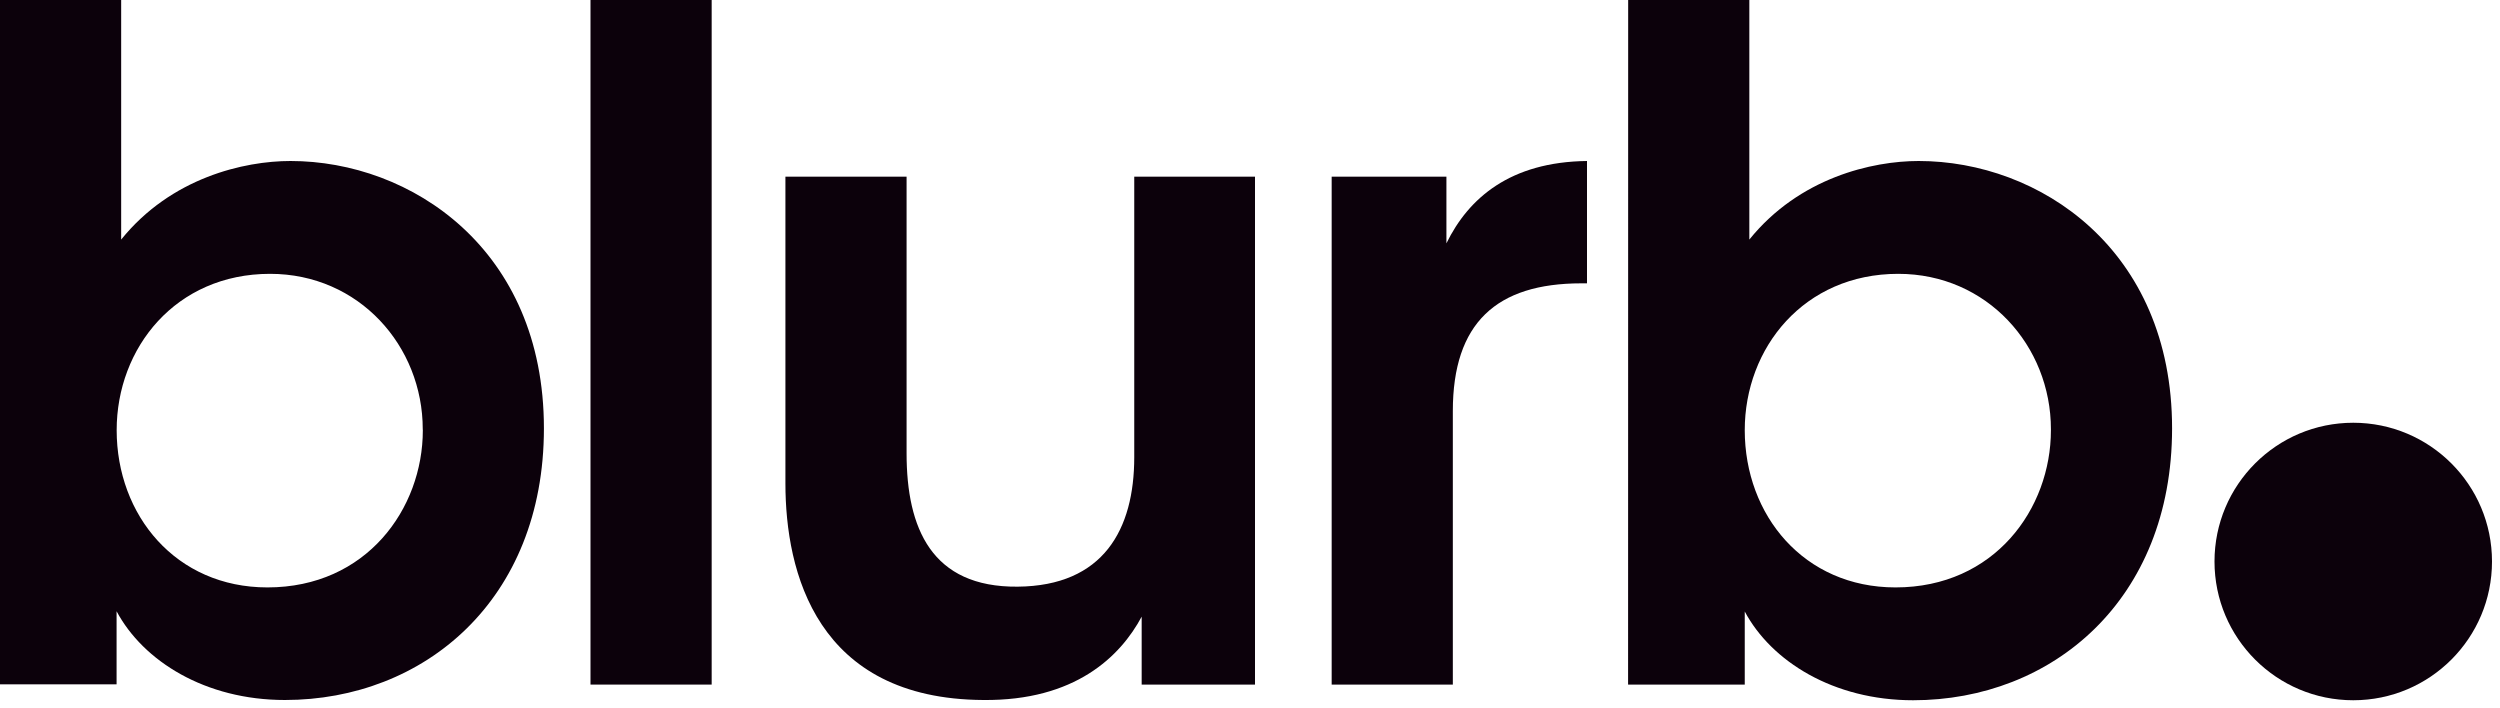
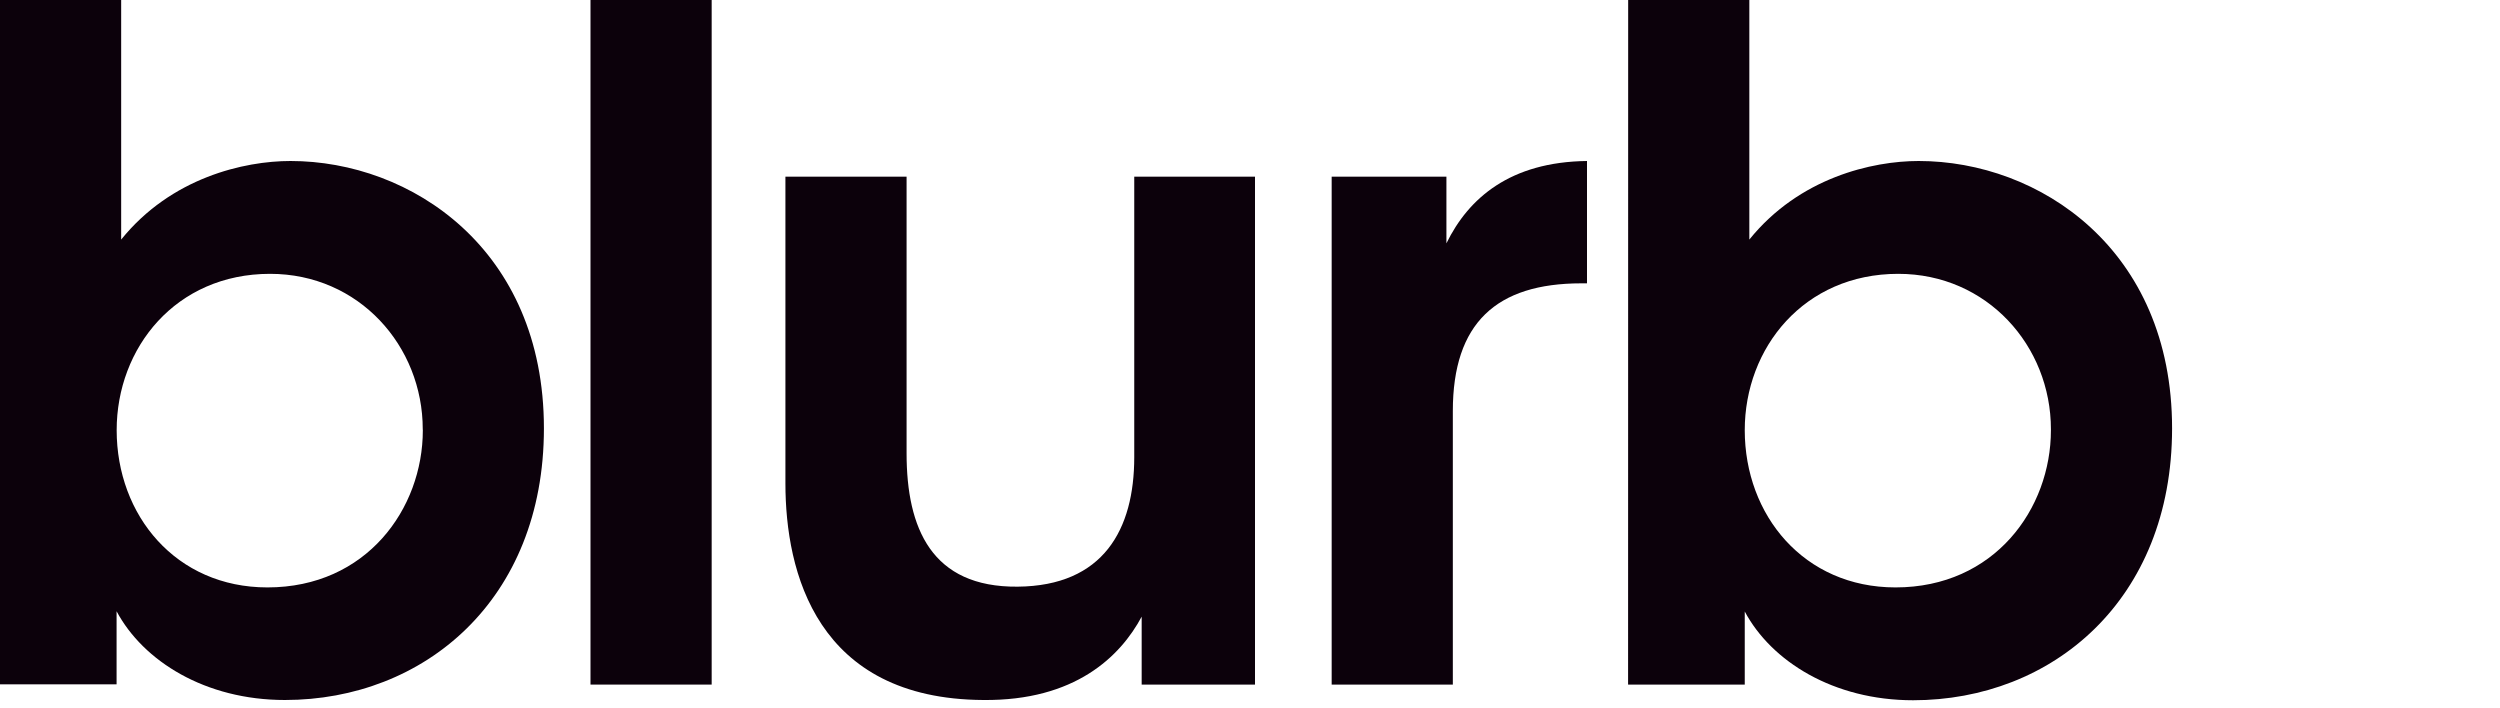
<svg xmlns="http://www.w3.org/2000/svg" width="300" height="85" viewBox="0 0 300 85" fill="none">
  <path d="M70.86 0H85.4V82.15H70.86V0Z" fill="#0C010B" />
  <path d="M150.6 82.15H137V74C134.44 78.78 129 84.11 118 84C98 83.89 94.25 68.68 94.25 58V21.2H108.79V54.4C108.79 63.4 111.79 70.49 122.11 70.4C132.43 70.31 136.11 63.52 136.11 54.86V21.2H150.6V82.15Z" fill="#0C010B" />
  <path d="M159.8 21.2H173.57V29.2C176.23 23.76 181.23 19.43 190.44 19.32V34H189.77C179.56 34 174.34 38.77 174.34 49.32V82.15H159.8V21.2Z" fill="#0C010B" />
  <path d="M195.38 0H209.92V28.75C215.92 21.31 224.69 19.32 230.24 19.32C244.67 19.32 260.65 29.86 260.65 51.4C260.65 72.05 246.22 84.03 229.57 84.03C220.02 84.03 212.57 79.37 209.37 73.38V82.15H195.37L195.38 0ZM246.11 51.51C246.11 41.51 238.45 32.86 227.79 32.86C216.47 32.86 209.37 41.74 209.37 51.62C209.37 61.83 216.47 70.49 227.46 70.49C239.34 70.49 246.11 61.06 246.11 51.62V51.51Z" fill="#0C010B" />
  <path d="M0 0H14.54V28.75C20.54 21.31 29.31 19.32 34.86 19.32C49.29 19.32 65.27 29.86 65.27 51.4C65.27 72.05 50.84 84 34.19 84C24.64 84 17.19 79.34 13.99 73.35V82.12H0V0ZM50.73 51.51C50.73 41.51 43.07 32.86 32.41 32.86C21.09 32.86 14 41.74 14 51.62C14 61.83 21.1 70.49 32.09 70.49C43.97 70.49 50.74 61.06 50.74 51.62L50.73 51.51Z" fill="#0C010B" />
-   <path d="M282.39 84.03C291.586 84.03 299.04 76.576 299.04 67.38C299.04 58.184 291.586 50.73 282.39 50.73C273.194 50.73 265.74 58.184 265.74 67.38C265.74 76.576 273.194 84.03 282.39 84.03Z" fill="#0C010B" />
</svg>